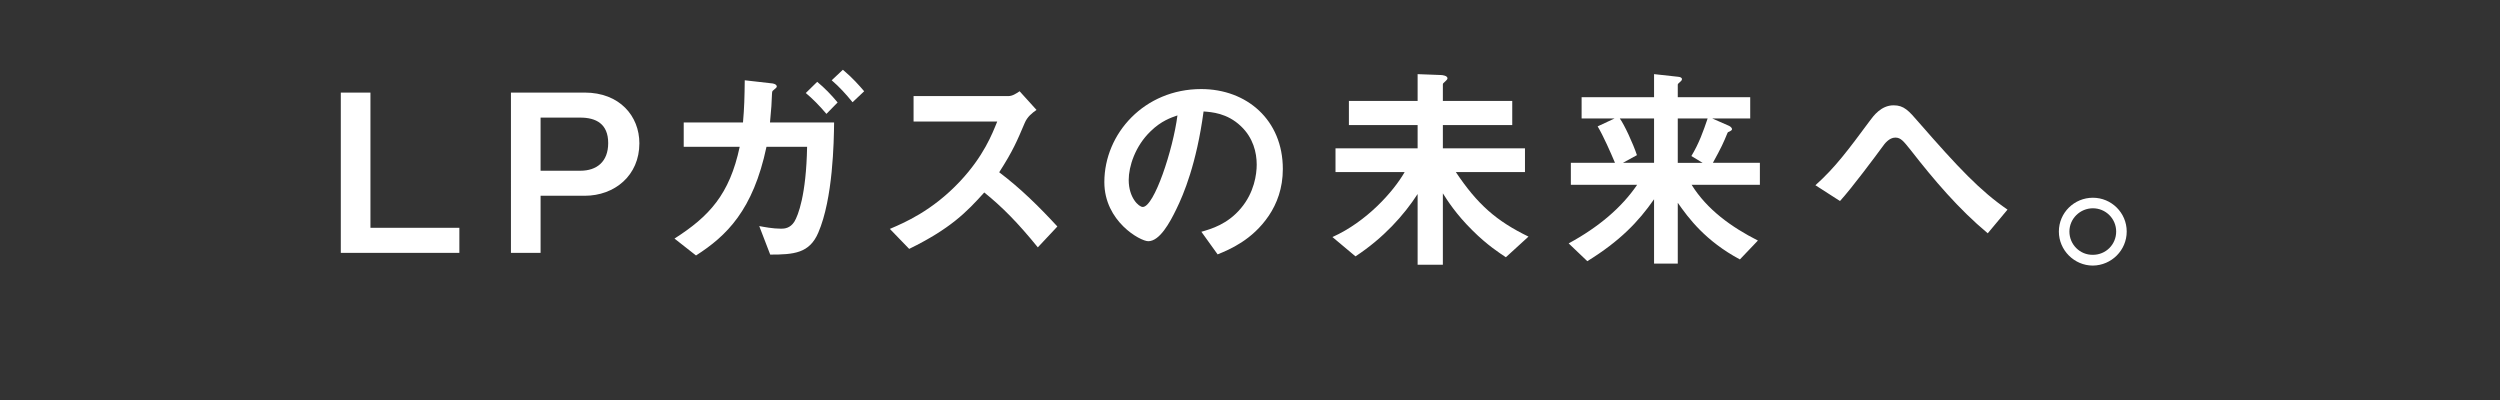
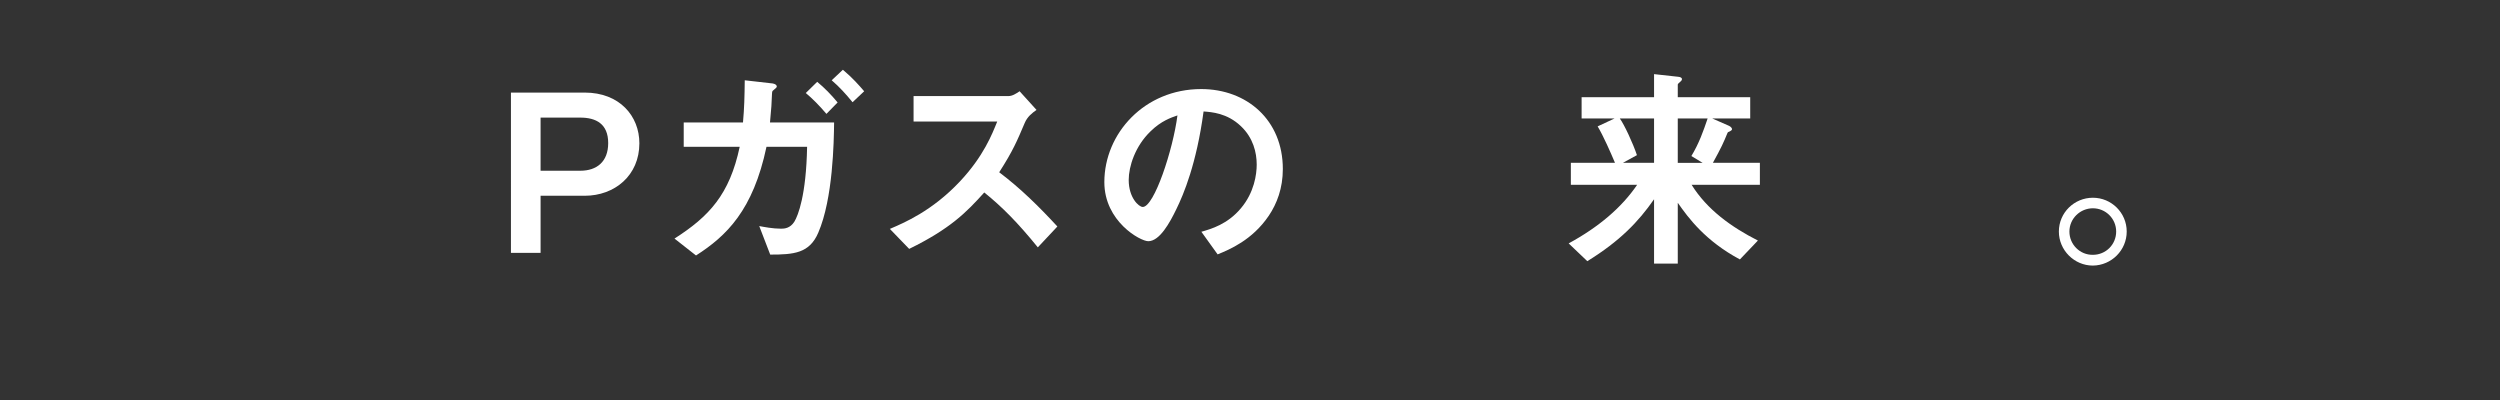
<svg xmlns="http://www.w3.org/2000/svg" id="_レイヤー_2" data-name="レイヤー_2" viewBox="0 0 750 120">
  <rect x="0" y="0" width="750" height="120" fill="#333333" stroke="none" />
  <defs>
    <style>
      .cls-1 {
        fill: #fff;
      }
    </style>
  </defs>
-   <path class="cls-1" d="M102.241,75.854V27.774h8.892v40.572h26.675v7.508h-35.566Z" />
  <path class="cls-1" d="M175.413,58.729h-13.238v17.125h-8.892V27.774h22.13c10.472,0,16.4,7.047,16.4,15.214,0,9.682-7.443,15.741-16.4,15.741ZM174.095,35.282h-11.921v15.939h11.921c4.94,0,8.364-2.7,8.364-8.299,0-5.796-3.689-7.64-8.364-7.64Z" />
  <path class="cls-1" d="M245.488,69.795c-2.635,6.191-7.311,6.586-14.424,6.586l-3.293-8.562c1.449.263,4.018.79,6.587.79.988,0,2.7-.132,3.951-2.108,1.12-1.844,3.557-7.969,3.82-22.459h-12.185c-4.017,19.034-11.987,26.74-21.142,32.602l-6.455-5.071c10.406-6.652,16.532-13.238,19.561-27.531h-16.795v-7.311h17.783c.395-4.479.461-7.442.527-12.646l8.101.922c.264,0,1.515.198,1.515.988q0,.264-.922.988c-.527.395-.461.461-.527,1.317-.066,2.305-.198,4.347-.593,8.43h19.232c-.066,5.796-.329,22.854-4.742,33.063ZM247.925,34.163c-2.108-2.503-4.281-4.676-6.191-6.257l3.425-3.359c2.239,1.844,4.215,3.886,6.125,6.191l-3.359,3.425ZM255.763,30.672c-1.975-2.437-3.951-4.61-6.257-6.586l3.359-3.161c2.898,2.437,4.808,4.61,6.388,6.455l-3.491,3.293Z" />
  <path class="cls-1" d="M311.348,74.207c-5.993-7.377-10.67-12.119-16.07-16.466-5.269,5.862-10.143,10.867-22.526,16.927l-5.796-5.994c4.281-1.844,12.646-5.335,21.01-14.226,7.113-7.574,9.682-14.226,11.197-17.981h-25.094v-7.64h28.387c1.252,0,2.239-.659,3.425-1.449l5.072,5.598c-1.318.922-2.766,2.042-3.557,3.952-2.239,5.269-3.491,8.299-7.64,14.753,6.388,4.808,12.053,10.406,17.454,16.268l-5.862,6.257Z" />
  <path class="cls-1" d="M380.633,64.723c-4.94,7.311-11.79,10.143-15.346,11.592l-4.874-6.784c2.964-.856,7.838-2.239,11.856-7.047,4.017-4.742,4.742-10.209,4.742-13.107,0-3.623-1.054-8.035-4.742-11.526-4.15-3.952-8.76-4.215-11.197-4.413-2.108,15.675-5.993,24.896-8.167,29.309-1.975,4.084-5.005,9.616-8.43,9.616-2.371,0-13.172-5.928-13.172-17.717,0-14.622,12.053-27.926,29.046-27.926,13.7,0,24.501,9.287,24.501,23.974,0,5.796-1.778,10.406-4.215,14.029ZM345.199,39.366c-4.676,4.479-6.587,10.604-6.587,14.622,0,5.335,3.03,8.101,4.215,8.101,3.425,0,9.089-17.19,10.406-27.465-1.91.659-4.874,1.647-8.035,4.742Z" />
-   <path class="cls-1" d="M451.762,77.171c-1.778-1.186-5.598-3.623-10.011-8.036-4.94-4.874-7.508-8.957-8.892-11.131v21.406h-7.574v-21.208c-4.084,6.323-10.209,13.172-18.639,18.705l-6.916-5.796c10.275-4.61,18.31-13.634,21.669-19.495h-20.747v-7.113h24.633v-6.982h-20.615v-7.245h20.615v-8.035l6.982.264c.461,0,1.976.197,1.976.988,0,.329-.396.659-.593.856-.593.527-.79.659-.79.988v4.94h20.813v7.245h-20.813v6.982h24.633v7.113h-20.747c6.521,9.748,12.185,14.688,21.801,19.364l-6.784,6.191Z" />
  <path class="cls-1" d="M507.479,55.436c4.676,7.508,11.987,12.712,19.891,16.729l-5.401,5.664c-10.34-5.533-15.412-12.382-18.639-16.993v18.244h-7.113v-19.298c-4.676,6.718-10.209,12.514-20.022,18.574l-5.598-5.335c9.089-4.94,15.939-10.802,20.55-17.586h-19.891v-6.586h13.238c-1.185-2.832-3.557-8.233-5.203-10.933l5.072-2.371h-9.88v-6.389h21.735v-6.916l7.179.79c.724.066,1.185.263,1.185.724,0,.329-.263.593-.593.856-.461.395-.658.593-.658.79v3.754h21.734v6.389h-11.394l4.808,2.108c.329.132,1.12.527,1.12,1.12,0,.197-.198.395-.461.527-.724.329-.79.329-.922.659-1.185,2.898-1.778,4.215-4.347,8.892h14.095v6.586h-20.483ZM496.217,35.545h-10.275c1.317,1.778,3.952,7.443,5.137,10.999l-4.215,2.305h9.353v-13.305ZM503.33,35.545v13.305h7.442l-3.359-2.042c2.305-3.82,3.556-7.377,4.874-11.263h-8.957Z" />
-   <path class="cls-1" d="M596.325,69.992c-8.76-7.311-16.137-16.005-23.118-24.962-2.174-2.7-2.964-3.754-4.611-3.754-1.844,0-3.227,1.844-3.82,2.7-2.174,2.964-9.287,12.514-12.778,16.334l-7.377-4.742c5.994-5.335,9.945-10.736,16.4-19.429.988-1.317,3.293-4.545,7.047-4.545,3.095,0,4.479,1.515,7.64,5.203,11.79,13.502,18.376,20.483,26.543,26.082l-5.928,7.113Z" />
  <path class="cls-1" d="M638.013,69.465c0,5.598-4.545,10.143-10.143,10.209-5.598,0-10.209-4.61-10.209-10.209,0-5.664,4.61-10.143,10.209-10.143,5.532,0,10.143,4.479,10.143,10.143ZM620.823,69.465c0,3.886,3.161,7.047,7.047,6.981,3.886,0,6.982-3.096,6.982-6.981s-3.161-6.981-6.982-6.981-7.047,3.096-7.047,6.981Z" />
</svg>